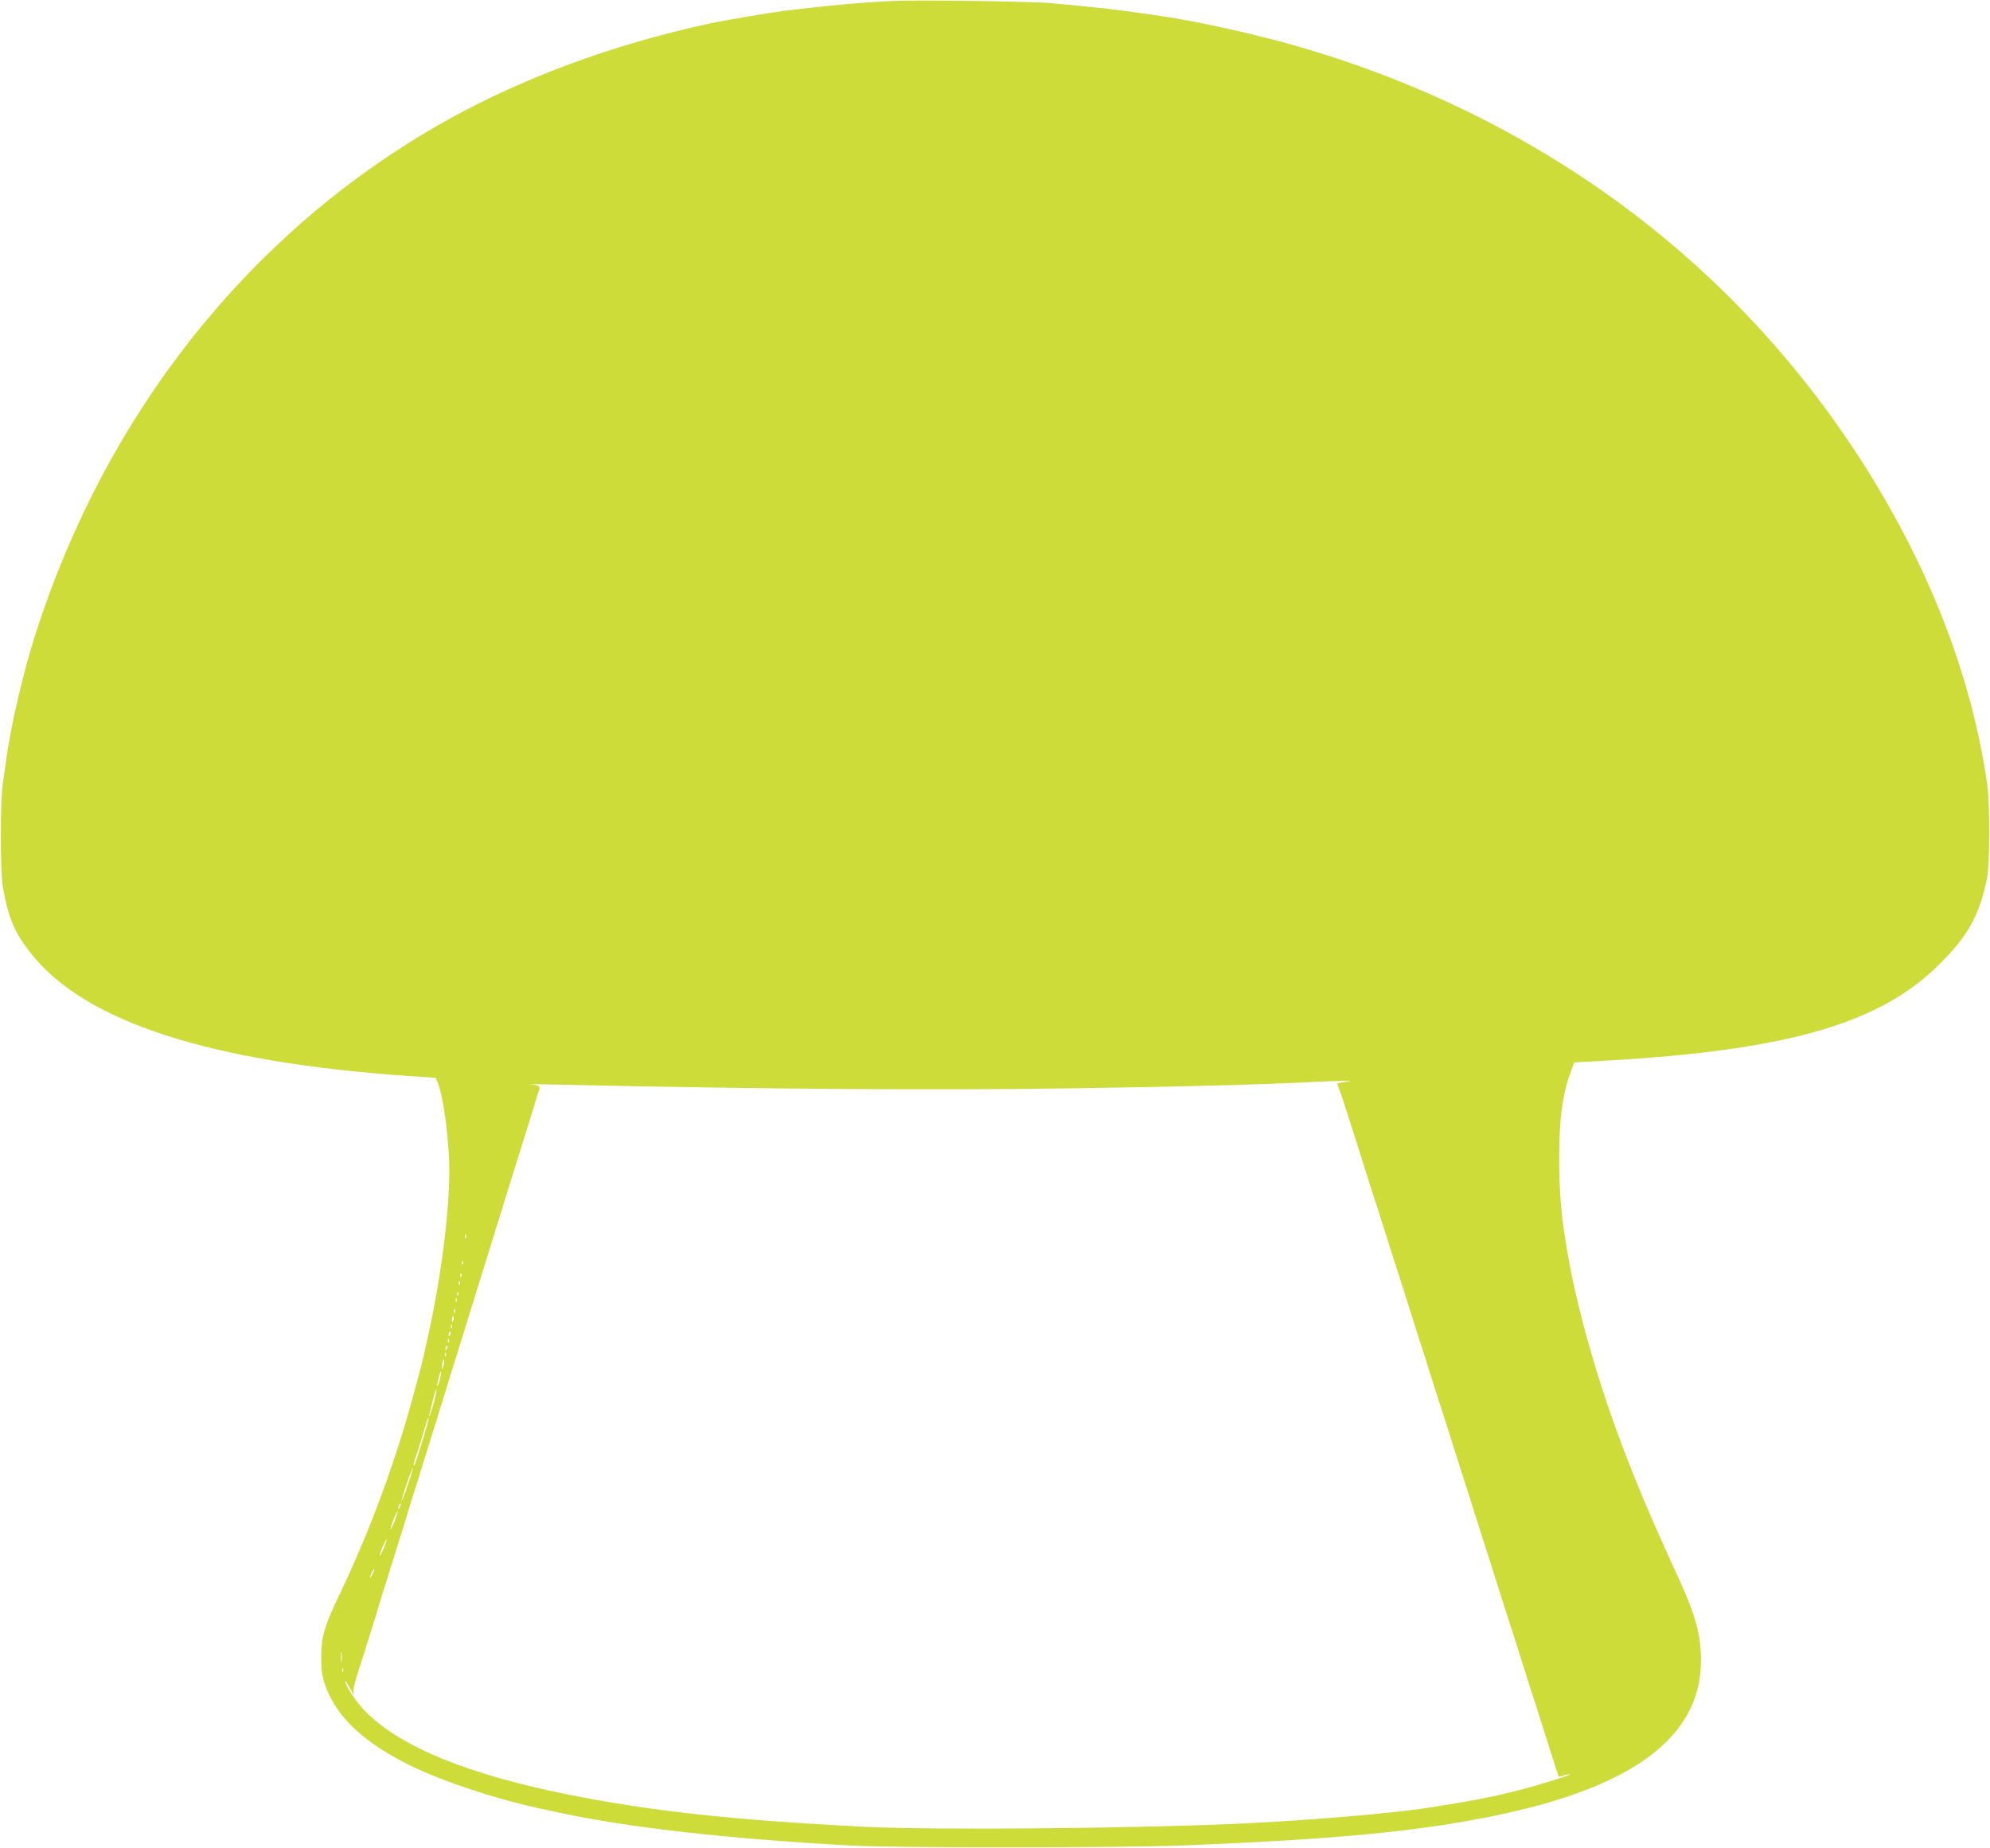
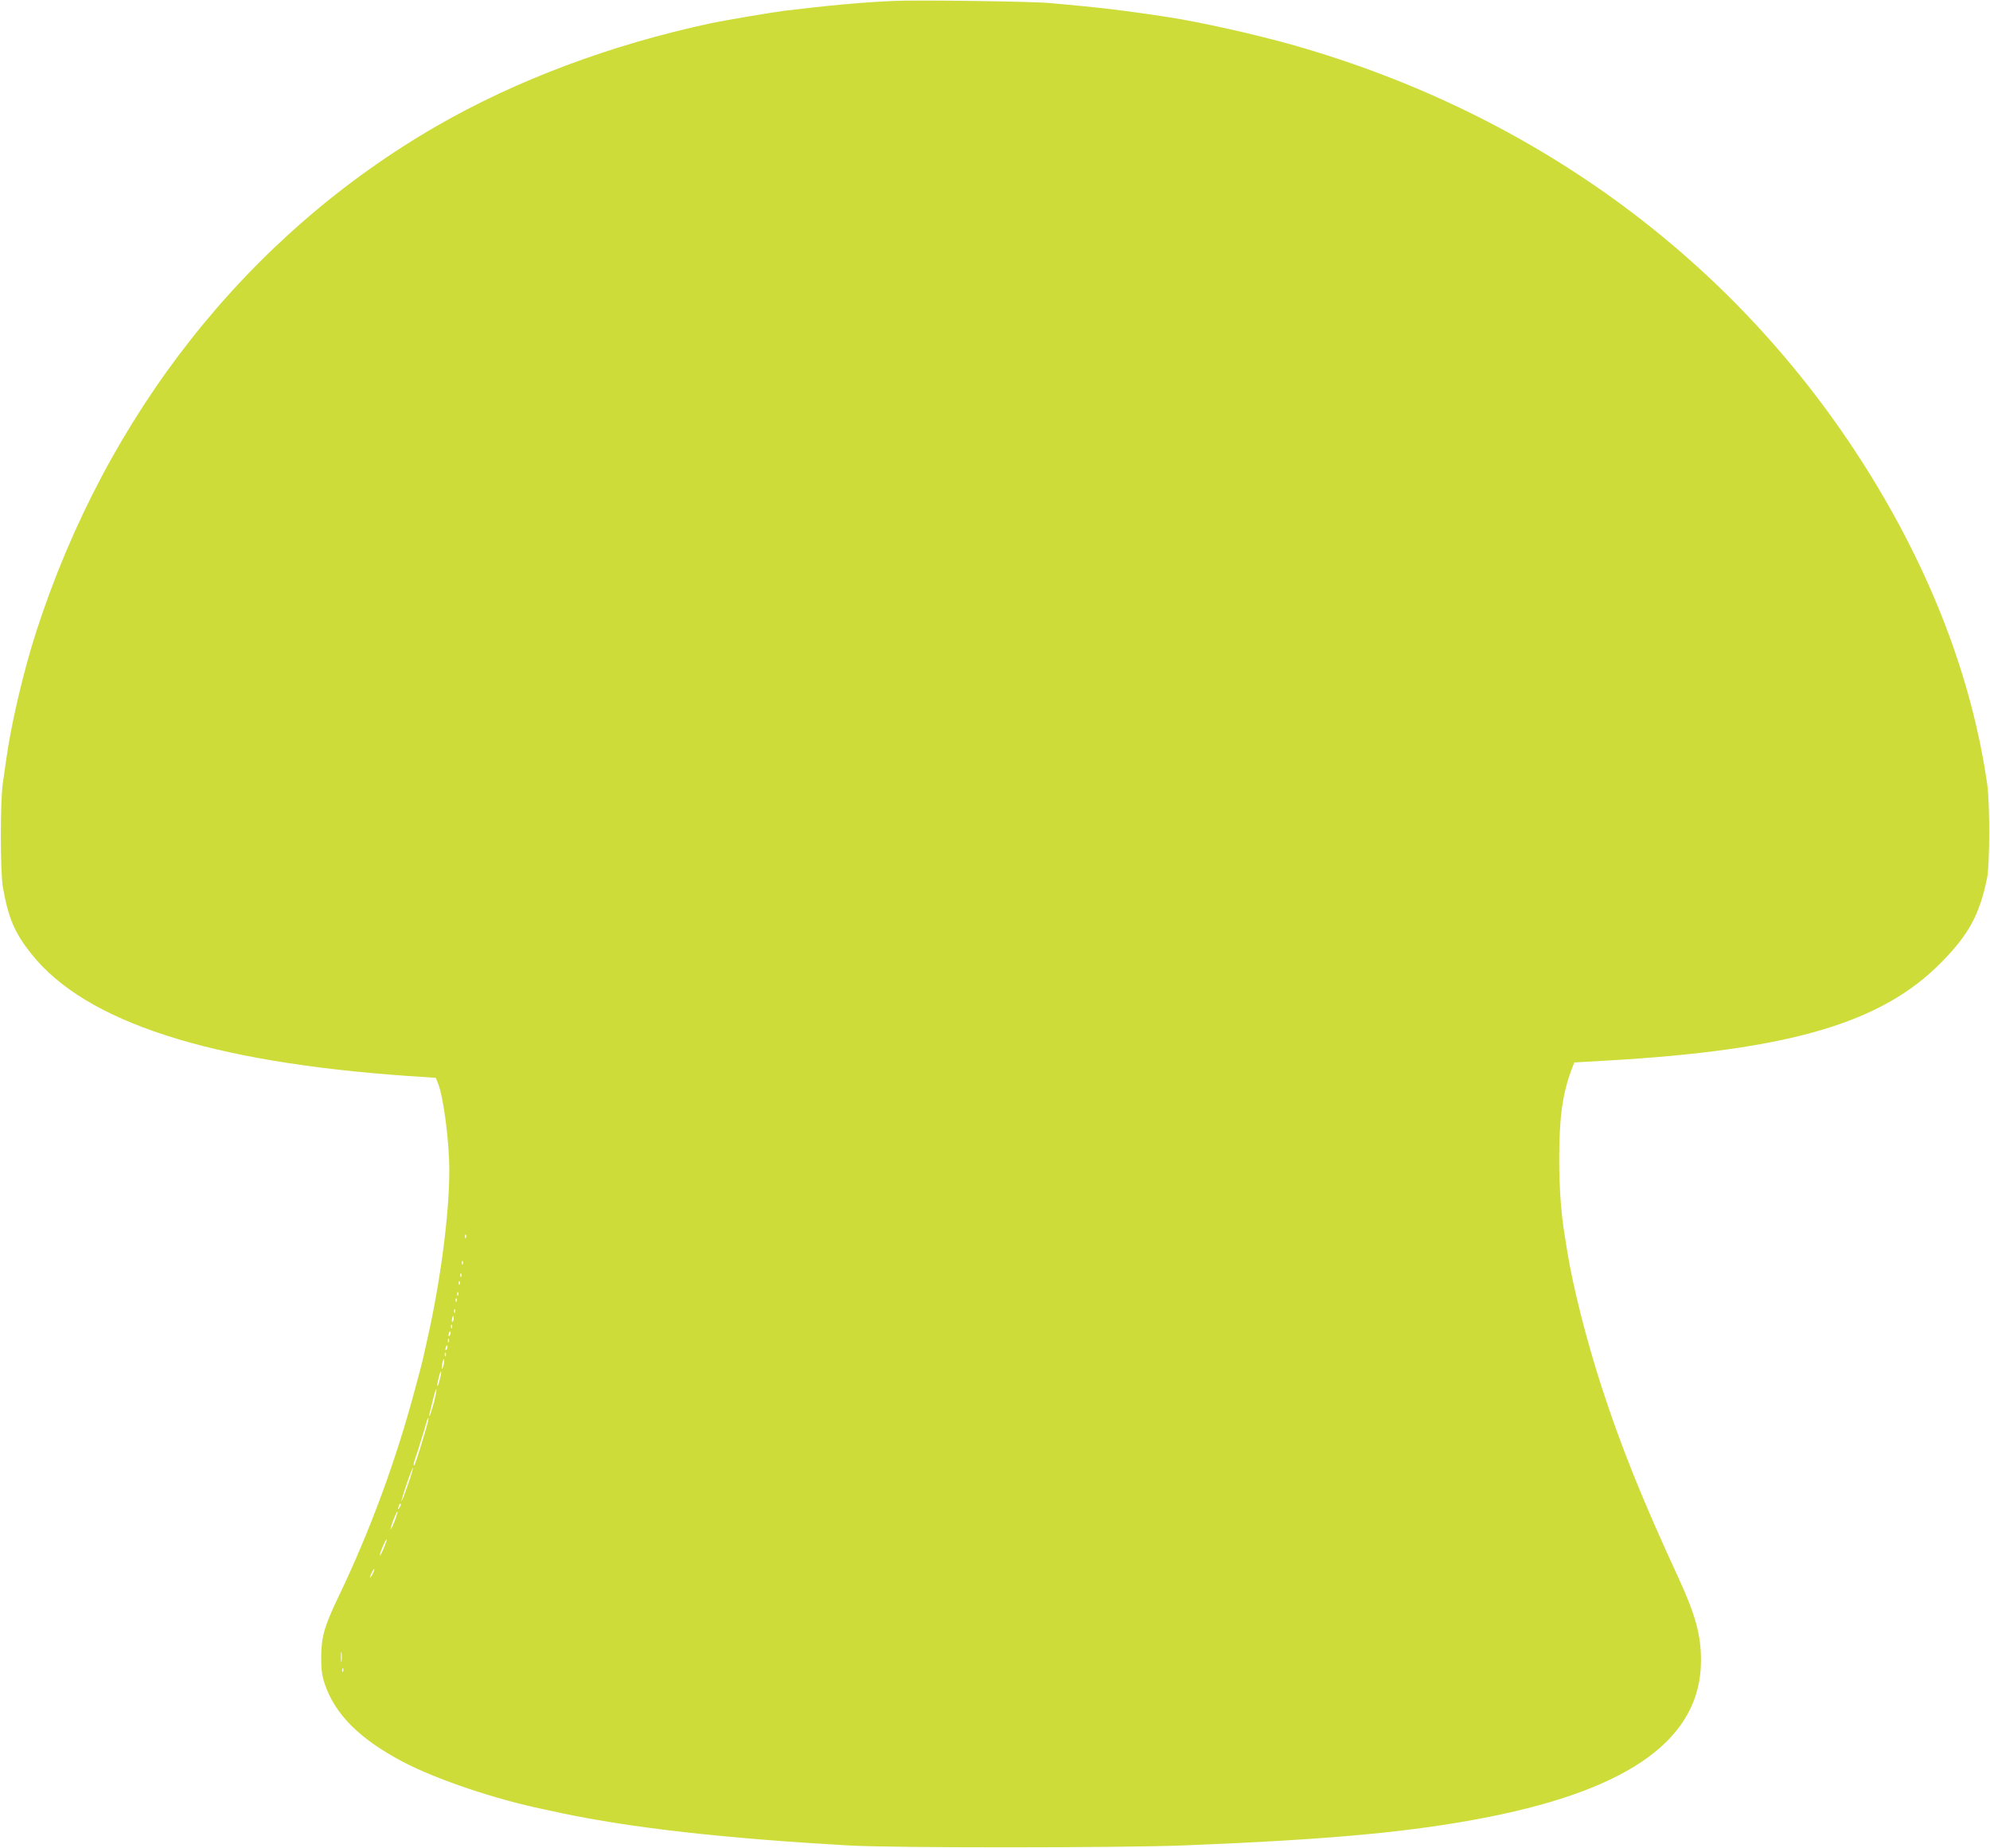
<svg xmlns="http://www.w3.org/2000/svg" version="1.0" width="1280pt" height="1189pt" viewBox="0 0 1280 1189" preserveAspectRatio="xMidYMid meet">
  <g transform="translate(0,1189) scale(0.1,-0.1)" fill="#cddc39" stroke="none">
-     <path d="M5750 11884 c-208 -9 -421 -29 -710 -64 -73 -9 -385 -62 -465 -79 -645 -138 -1253 -366 -1765 -661 -1216 -702 -2125 -1851 -2579 -3260 -79 -245 -161 -595 -190 -810 -6 -41 -16 -113 -23 -160 -17 -119 -17 -573 1 -670 35 -198 76 -293 183 -427 347 -437 1146 -696 2422 -785 l179 -12 13 -32 c36 -86 74 -375 74 -565 0 -277 -56 -706 -140 -1079 -4 -19 -13 -57 -19 -85 -5 -27 -17 -75 -25 -105 -8 -30 -24 -91 -36 -135 -121 -455 -288 -909 -488 -1327 -96 -200 -115 -266 -116 -398 0 -83 5 -119 22 -171 67 -199 225 -356 503 -503 214 -113 601 -243 904 -305 22 -5 74 -16 115 -25 452 -95 1039 -162 1845 -208 281 -17 1741 -16 2160 0 953 38 1475 87 1960 183 918 182 1364 509 1366 1003 1 164 -34 293 -142 529 -236 510 -374 855 -498 1237 -99 307 -184 644 -221 875 -6 39 -13 84 -16 100 -23 138 -35 308 -35 490 0 263 21 417 78 570 l19 50 209 12 c1174 67 1767 241 2150 630 178 180 247 307 296 543 18 86 19 482 1 605 -99 685 -362 1370 -780 2035 -834 1325 -2117 2273 -3677 2718 -242 69 -603 150 -812 182 -208 32 -385 55 -533 69 -63 6 -164 16 -225 21 -107 11 -855 21 -1005 14z m2925 -6951 c-16 -2 -40 -6 -52 -8 l-22 -5 24 -68 c23 -66 96 -294 156 -487 17 -55 48 -152 69 -215 20 -63 52 -162 70 -220 18 -58 49 -157 70 -220 21 -63 52 -162 70 -220 18 -58 50 -157 70 -220 21 -63 52 -162 70 -220 18 -58 54 -170 80 -250 26 -80 57 -179 70 -220 13 -41 44 -140 70 -220 26 -80 57 -179 70 -220 13 -41 44 -140 70 -220 26 -80 57 -179 70 -220 13 -41 44 -140 70 -220 26 -80 62 -192 80 -250 18 -58 50 -159 71 -225 22 -66 48 -147 58 -180 57 -180 114 -360 117 -364 2 -2 17 2 35 8 18 6 34 9 37 7 6 -6 -205 -72 -345 -107 -167 -42 -286 -65 -568 -109 -232 -36 -732 -78 -1170 -100 -690 -33 -1998 -45 -2460 -22 -852 44 -1365 100 -1905 208 -641 129 -1075 307 -1298 532 -58 58 -133 171 -132 198 1 5 12 -12 26 -38 26 -50 35 -61 27 -29 -2 10 9 59 25 107 16 49 39 123 52 164 13 41 35 113 50 160 15 47 33 105 40 130 7 25 25 83 40 130 15 47 37 119 50 160 13 41 35 113 50 160 15 47 33 105 40 130 7 25 25 83 40 130 16 47 38 119 50 160 13 41 35 113 50 160 15 47 37 119 50 160 12 41 30 100 40 130 10 30 28 89 40 130 13 41 35 113 50 160 15 47 37 119 50 160 12 41 30 100 40 130 10 30 28 89 40 130 13 41 35 113 50 160 15 47 37 119 50 160 12 41 30 100 40 130 10 30 28 89 40 130 13 41 35 113 50 160 15 47 37 119 50 160 13 41 35 113 50 160 15 47 33 105 40 130 6 25 16 55 21 68 17 44 12 51 -43 55 -29 3 30 3 132 0 1439 -31 2444 -38 3375 -24 701 10 1167 23 1515 40 164 8 285 11 235 4z m-5678 -1005 c-3 -8 -6 -5 -6 6 -1 11 2 17 5 13 3 -3 4 -12 1 -19z m-20 -170 c-3 -8 -6 -5 -6 6 -1 11 2 17 5 13 3 -3 4 -12 1 -19z m-10 -80 c-3 -8 -6 -5 -6 6 -1 11 2 17 5 13 3 -3 4 -12 1 -19z m-10 -50 c-3 -8 -6 -5 -6 6 -1 11 2 17 5 13 3 -3 4 -12 1 -19z m-10 -70 c-3 -8 -6 -5 -6 6 -1 11 2 17 5 13 3 -3 4 -12 1 -19z m-10 -40 c-3 -8 -6 -5 -6 6 -1 11 2 17 5 13 3 -3 4 -12 1 -19z m-10 -70 c-3 -8 -6 -5 -6 6 -1 11 2 17 5 13 3 -3 4 -12 1 -19z m-15 -60 c-6 -6 -7 0 -4 19 5 21 7 23 10 9 2 -10 0 -22 -6 -28z m-5 -40 c-3 -8 -6 -5 -6 6 -1 11 2 17 5 13 3 -3 4 -12 1 -19z m-15 -50 c-8 -8 -9 -4 -5 13 4 13 8 18 11 10 2 -7 -1 -18 -6 -23z m-5 -40 c-3 -8 -6 -5 -6 6 -1 11 2 17 5 13 3 -3 4 -12 1 -19z m-15 -50 c-8 -8 -9 -4 -5 13 4 13 8 18 11 10 2 -7 -1 -18 -6 -23z m-5 -40 c-3 -8 -6 -5 -6 6 -1 11 2 17 5 13 3 -3 4 -12 1 -19z m-13 -57 c-4 -17 -9 -30 -11 -27 -3 2 -2 19 2 36 9 41 17 33 9 -9z m-25 -95 c-6 -26 -13 -45 -16 -43 -2 3 1 26 8 51 6 26 13 45 16 43 2 -3 -1 -26 -8 -51z m-39 -152 c-12 -43 -24 -81 -27 -84 -3 -3 -3 6 1 20 3 14 14 56 23 94 9 38 19 64 20 59 2 -6 -6 -46 -17 -89z m-50 -167 c-58 -196 -78 -254 -79 -230 -1 7 3 22 8 35 8 19 56 174 78 251 3 10 7 17 9 15 2 -3 -5 -34 -16 -71z m-117 -360 c-20 -59 -38 -105 -40 -103 -2 2 13 52 33 110 20 59 38 105 40 103 2 -2 -12 -52 -33 -110z m-52 -144 c-12 -20 -14 -14 -5 12 4 9 9 14 11 11 3 -2 0 -13 -6 -23z m-32 -87 c-12 -31 -24 -55 -26 -53 -2 2 6 30 18 61 12 31 24 55 26 53 2 -2 -6 -30 -18 -61z m-70 -175 c-12 -28 -24 -50 -26 -48 -2 2 6 27 18 56 12 28 24 50 26 48 2 -2 -6 -27 -18 -56z m-73 -168 c-8 -15 -15 -25 -16 -21 0 12 23 58 27 54 3 -2 -2 -17 -11 -33z m-199 -560 c-2 -16 -4 -3 -4 27 0 30 2 43 4 28 2 -16 2 -40 0 -55z m10 -65 c-3 -8 -6 -5 -6 6 -1 11 2 17 5 13 3 -3 4 -12 1 -19z" />
+     <path d="M5750 11884 c-208 -9 -421 -29 -710 -64 -73 -9 -385 -62 -465 -79 -645 -138 -1253 -366 -1765 -661 -1216 -702 -2125 -1851 -2579 -3260 -79 -245 -161 -595 -190 -810 -6 -41 -16 -113 -23 -160 -17 -119 -17 -573 1 -670 35 -198 76 -293 183 -427 347 -437 1146 -696 2422 -785 l179 -12 13 -32 c36 -86 74 -375 74 -565 0 -277 -56 -706 -140 -1079 -4 -19 -13 -57 -19 -85 -5 -27 -17 -75 -25 -105 -8 -30 -24 -91 -36 -135 -121 -455 -288 -909 -488 -1327 -96 -200 -115 -266 -116 -398 0 -83 5 -119 22 -171 67 -199 225 -356 503 -503 214 -113 601 -243 904 -305 22 -5 74 -16 115 -25 452 -95 1039 -162 1845 -208 281 -17 1741 -16 2160 0 953 38 1475 87 1960 183 918 182 1364 509 1366 1003 1 164 -34 293 -142 529 -236 510 -374 855 -498 1237 -99 307 -184 644 -221 875 -6 39 -13 84 -16 100 -23 138 -35 308 -35 490 0 263 21 417 78 570 l19 50 209 12 c1174 67 1767 241 2150 630 178 180 247 307 296 543 18 86 19 482 1 605 -99 685 -362 1370 -780 2035 -834 1325 -2117 2273 -3677 2718 -242 69 -603 150 -812 182 -208 32 -385 55 -533 69 -63 6 -164 16 -225 21 -107 11 -855 21 -1005 14z m2925 -6951 c-16 -2 -40 -6 -52 -8 l-22 -5 24 -68 z m-5678 -1005 c-3 -8 -6 -5 -6 6 -1 11 2 17 5 13 3 -3 4 -12 1 -19z m-20 -170 c-3 -8 -6 -5 -6 6 -1 11 2 17 5 13 3 -3 4 -12 1 -19z m-10 -80 c-3 -8 -6 -5 -6 6 -1 11 2 17 5 13 3 -3 4 -12 1 -19z m-10 -50 c-3 -8 -6 -5 -6 6 -1 11 2 17 5 13 3 -3 4 -12 1 -19z m-10 -70 c-3 -8 -6 -5 -6 6 -1 11 2 17 5 13 3 -3 4 -12 1 -19z m-10 -40 c-3 -8 -6 -5 -6 6 -1 11 2 17 5 13 3 -3 4 -12 1 -19z m-10 -70 c-3 -8 -6 -5 -6 6 -1 11 2 17 5 13 3 -3 4 -12 1 -19z m-15 -60 c-6 -6 -7 0 -4 19 5 21 7 23 10 9 2 -10 0 -22 -6 -28z m-5 -40 c-3 -8 -6 -5 -6 6 -1 11 2 17 5 13 3 -3 4 -12 1 -19z m-15 -50 c-8 -8 -9 -4 -5 13 4 13 8 18 11 10 2 -7 -1 -18 -6 -23z m-5 -40 c-3 -8 -6 -5 -6 6 -1 11 2 17 5 13 3 -3 4 -12 1 -19z m-15 -50 c-8 -8 -9 -4 -5 13 4 13 8 18 11 10 2 -7 -1 -18 -6 -23z m-5 -40 c-3 -8 -6 -5 -6 6 -1 11 2 17 5 13 3 -3 4 -12 1 -19z m-13 -57 c-4 -17 -9 -30 -11 -27 -3 2 -2 19 2 36 9 41 17 33 9 -9z m-25 -95 c-6 -26 -13 -45 -16 -43 -2 3 1 26 8 51 6 26 13 45 16 43 2 -3 -1 -26 -8 -51z m-39 -152 c-12 -43 -24 -81 -27 -84 -3 -3 -3 6 1 20 3 14 14 56 23 94 9 38 19 64 20 59 2 -6 -6 -46 -17 -89z m-50 -167 c-58 -196 -78 -254 -79 -230 -1 7 3 22 8 35 8 19 56 174 78 251 3 10 7 17 9 15 2 -3 -5 -34 -16 -71z m-117 -360 c-20 -59 -38 -105 -40 -103 -2 2 13 52 33 110 20 59 38 105 40 103 2 -2 -12 -52 -33 -110z m-52 -144 c-12 -20 -14 -14 -5 12 4 9 9 14 11 11 3 -2 0 -13 -6 -23z m-32 -87 c-12 -31 -24 -55 -26 -53 -2 2 6 30 18 61 12 31 24 55 26 53 2 -2 -6 -30 -18 -61z m-70 -175 c-12 -28 -24 -50 -26 -48 -2 2 6 27 18 56 12 28 24 50 26 48 2 -2 -6 -27 -18 -56z m-73 -168 c-8 -15 -15 -25 -16 -21 0 12 23 58 27 54 3 -2 -2 -17 -11 -33z m-199 -560 c-2 -16 -4 -3 -4 27 0 30 2 43 4 28 2 -16 2 -40 0 -55z m10 -65 c-3 -8 -6 -5 -6 6 -1 11 2 17 5 13 3 -3 4 -12 1 -19z" />
  </g>
</svg>